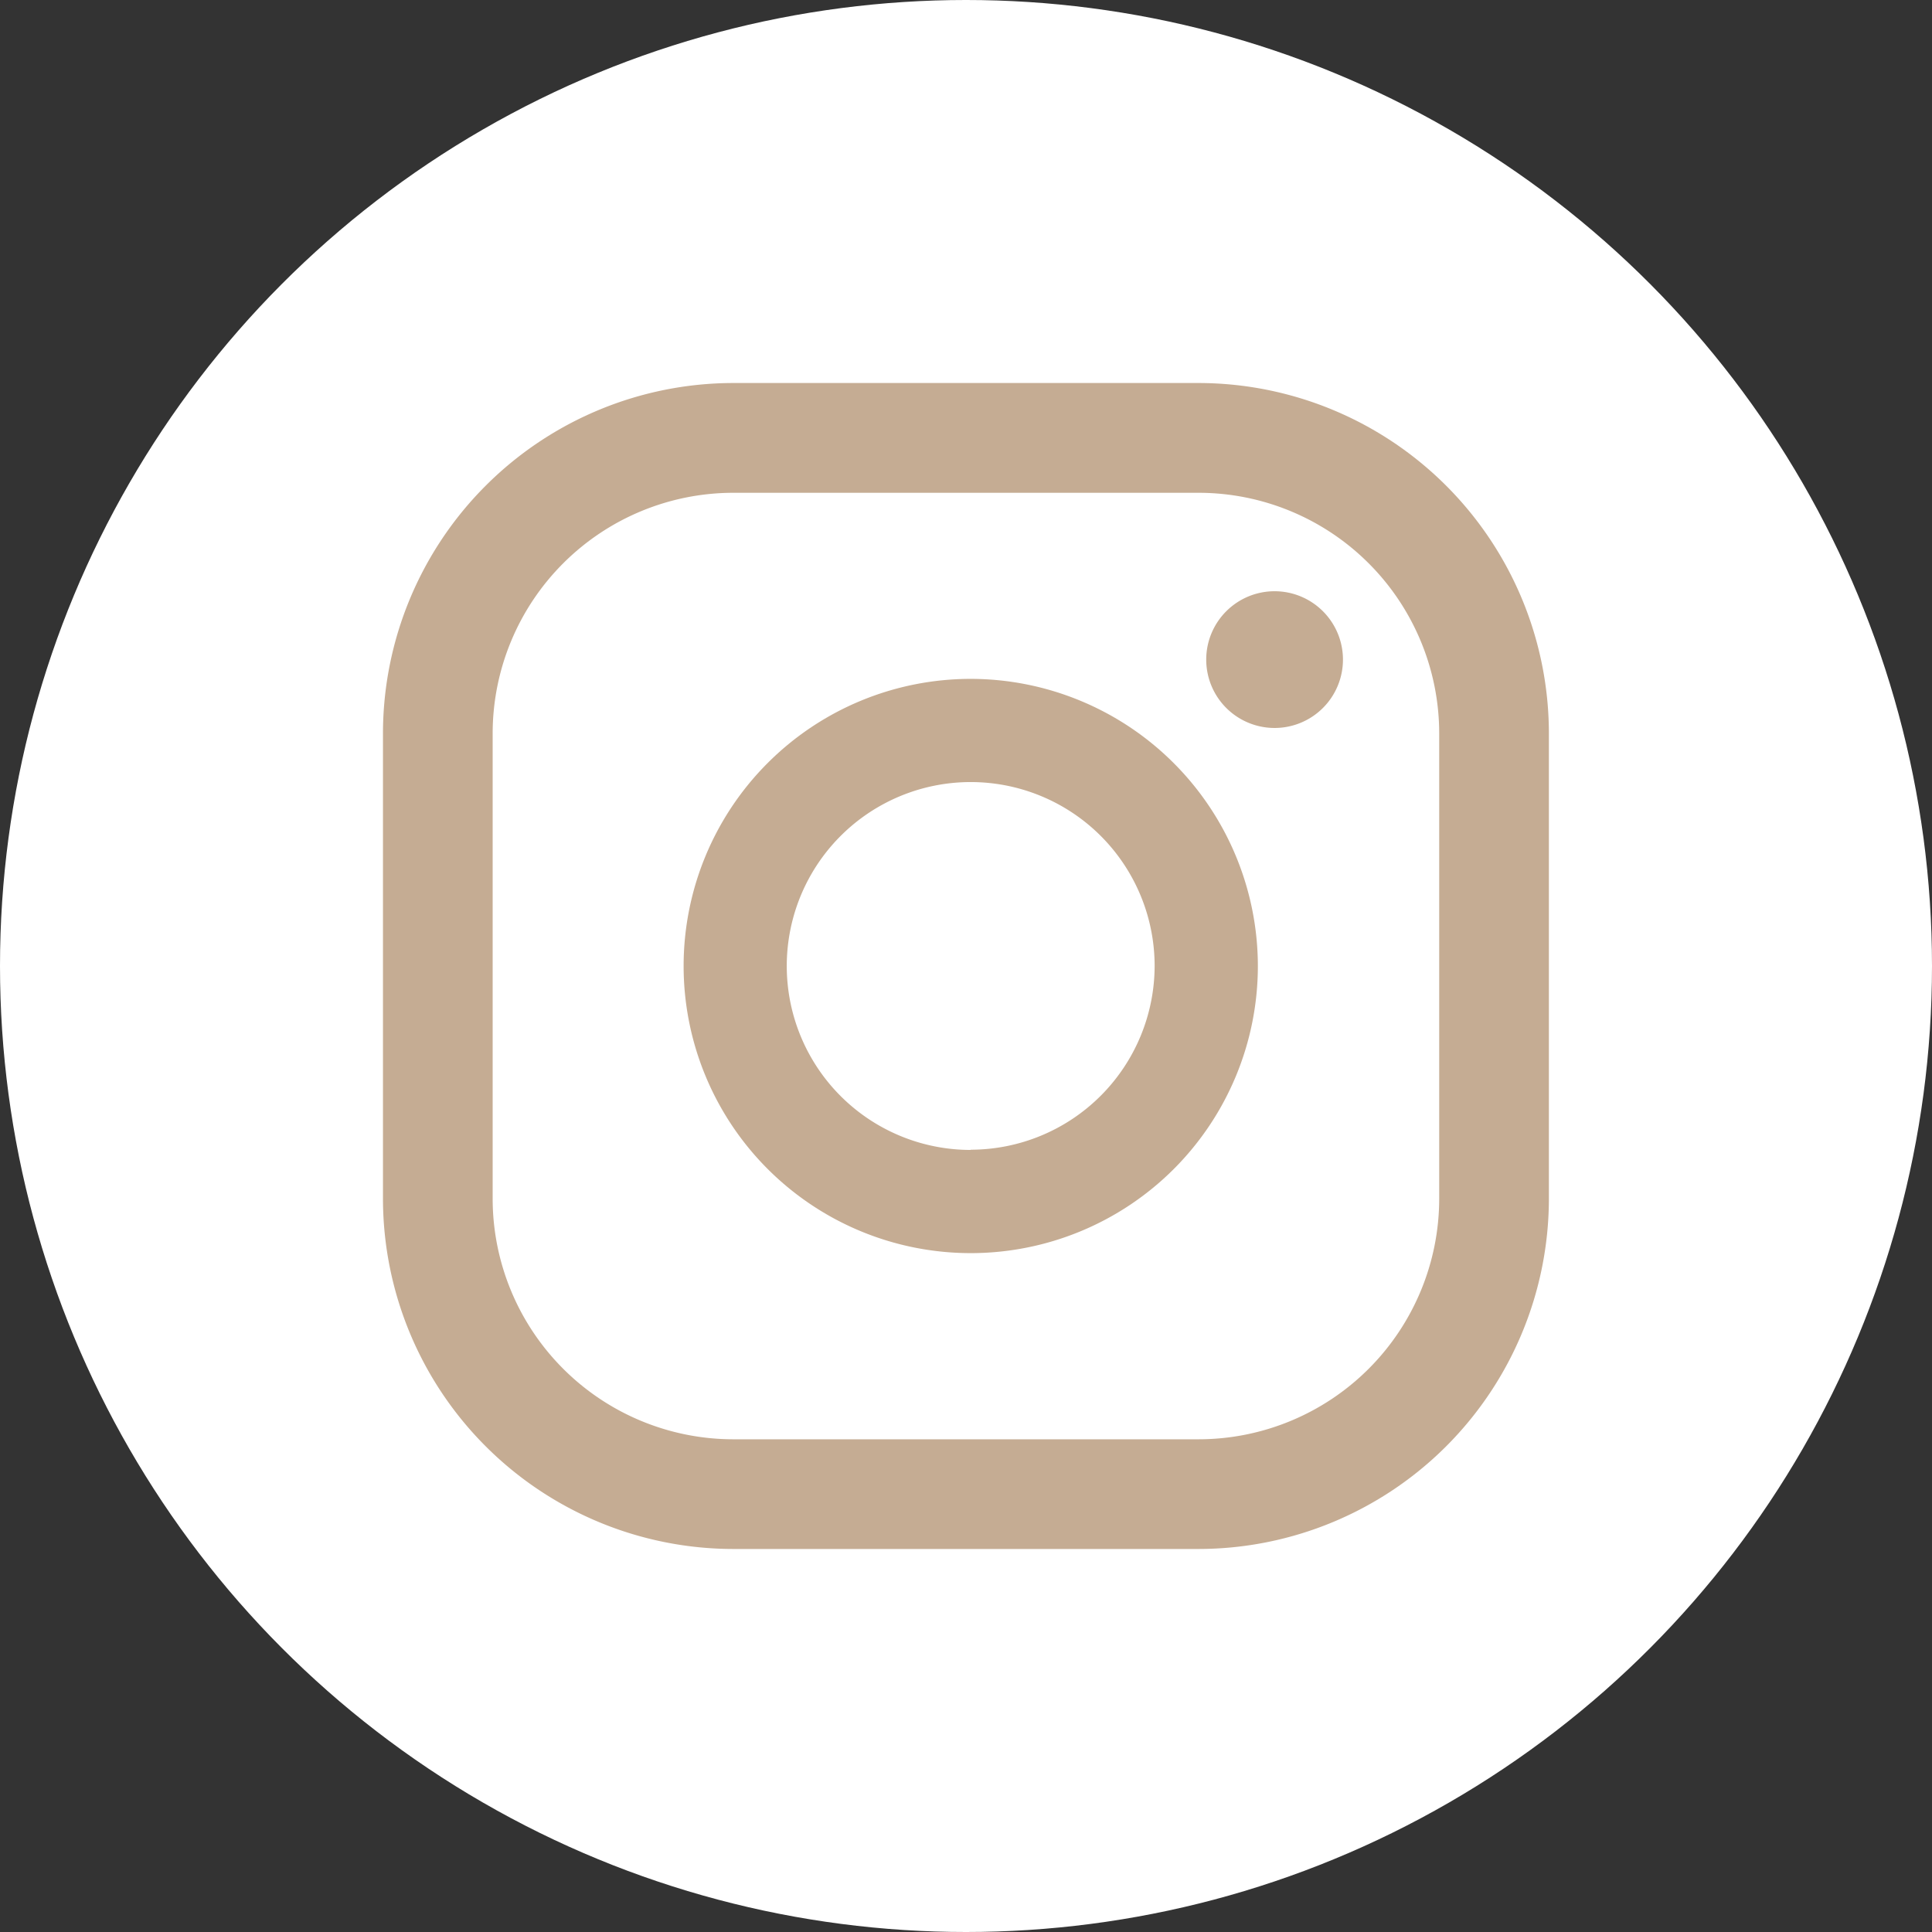
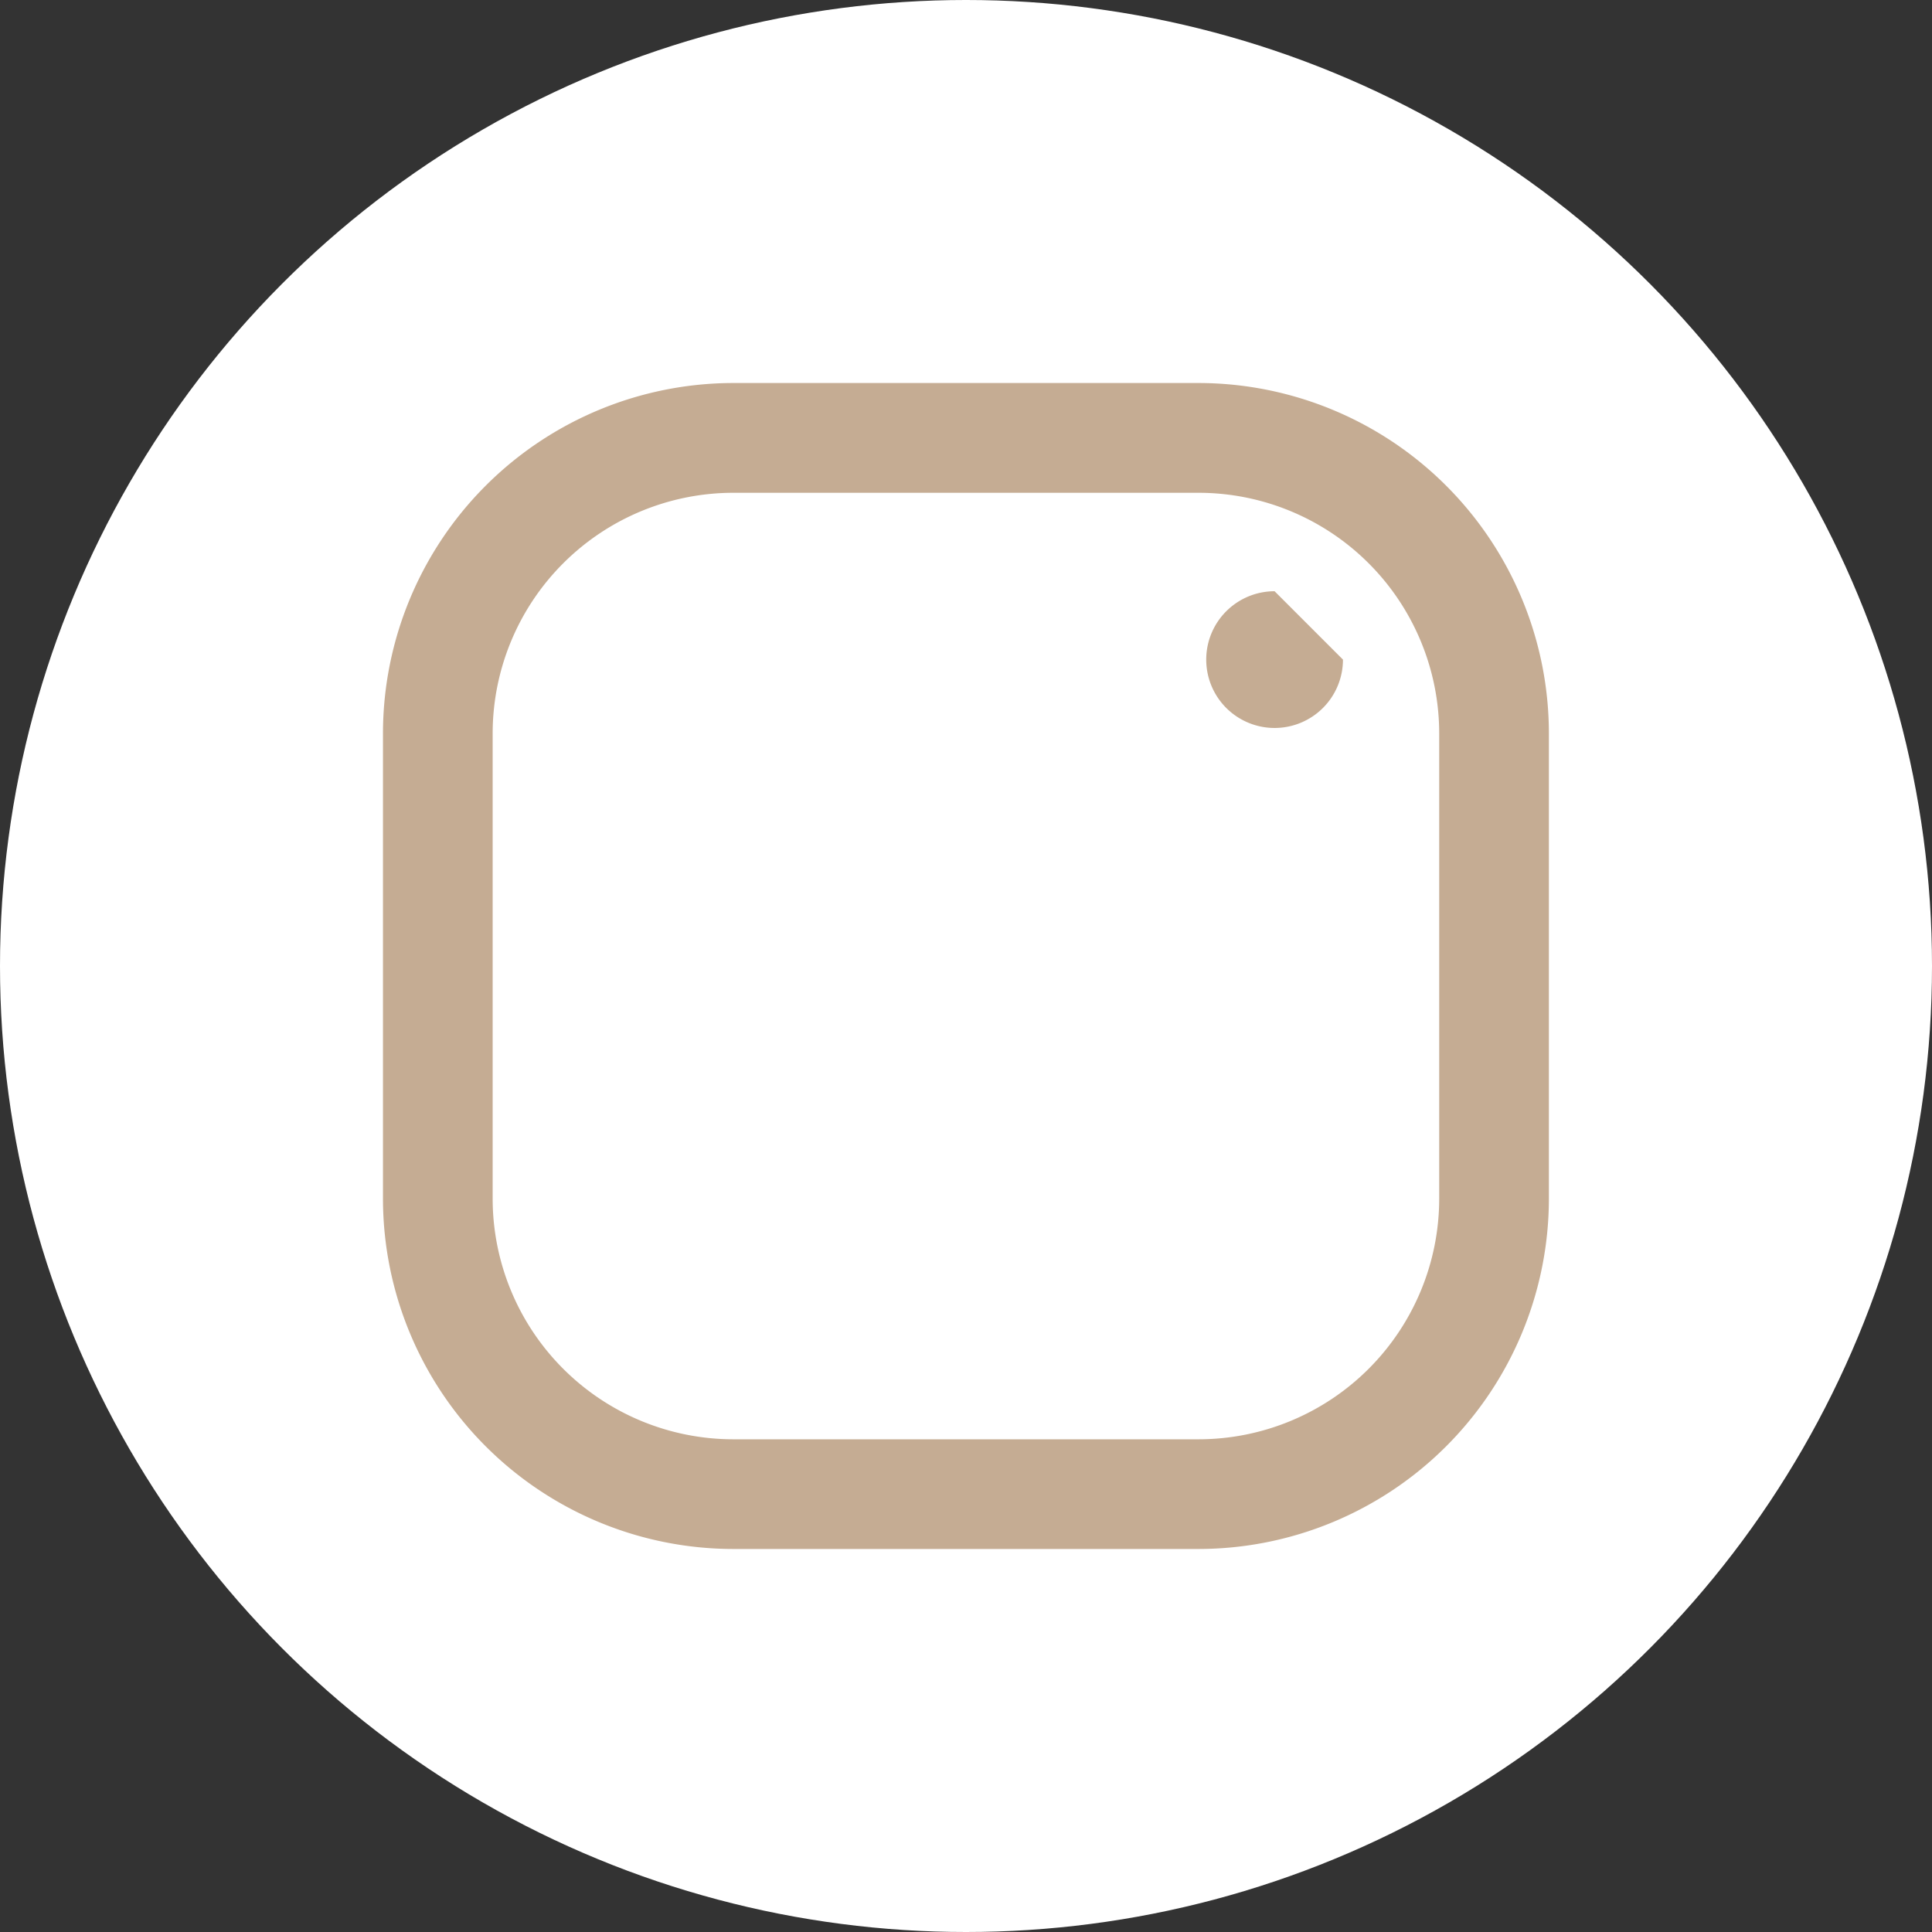
<svg xmlns="http://www.w3.org/2000/svg" width="44" height="44" viewBox="0 0 44 44">
  <rect x="0" y="0" width="44" height="44" fill="#333333" stroke="none" />
  <g id="IG" transform="translate(18321 8281)">
    <circle id="Ellipse_146" data-name="Ellipse 146" cx="22" cy="22" r="22" transform="translate(-18321 -8281)" fill="#fff" />
    <g id="Groupe_5211" data-name="Groupe 5211" transform="translate(-19276.102 -15012.277)">
-       <path id="Tracé_565" data-name="Tracé 565" d="M71.9,3.925a1.557,1.557,0,1,0,1.557,1.557A1.557,1.557,0,0,0,71.9,3.925" transform="translate(912.23 6740.817)" fill="#c5ac93" />
+       <path id="Tracé_565" data-name="Tracé 565" d="M71.9,3.925a1.557,1.557,0,1,0,1.557,1.557" transform="translate(912.23 6740.817)" fill="#c5ac93" />
      <path id="Tracé_566" data-name="Tracé 566" d="M73.4,0H62.8a7.985,7.985,0,0,0-7.976,7.976v10.6A7.985,7.985,0,0,0,62.8,26.554H73.4a7.986,7.986,0,0,0,7.977-7.976V7.976A7.986,7.986,0,0,0,73.4,0m5.479,18.578A5.484,5.484,0,0,1,73.4,24.056H62.8a5.484,5.484,0,0,1-5.478-5.478V7.976A5.484,5.484,0,0,1,62.8,2.5H73.4a5.484,5.484,0,0,1,5.479,5.478Z" transform="translate(909 6740)" fill="#c5ac93" />
-       <path id="Tracé_567" data-name="Tracé 567" d="M67.031,5.577a6.539,6.539,0,1,0,6.539,6.539,6.546,6.546,0,0,0-6.539-6.539m0,10.728a4.189,4.189,0,1,1,4.188-4.188A4.194,4.194,0,0,1,67.031,16.3" transform="translate(910.179 6741.161)" fill="#c5ac93" />
    </g>
  </g>
</svg>